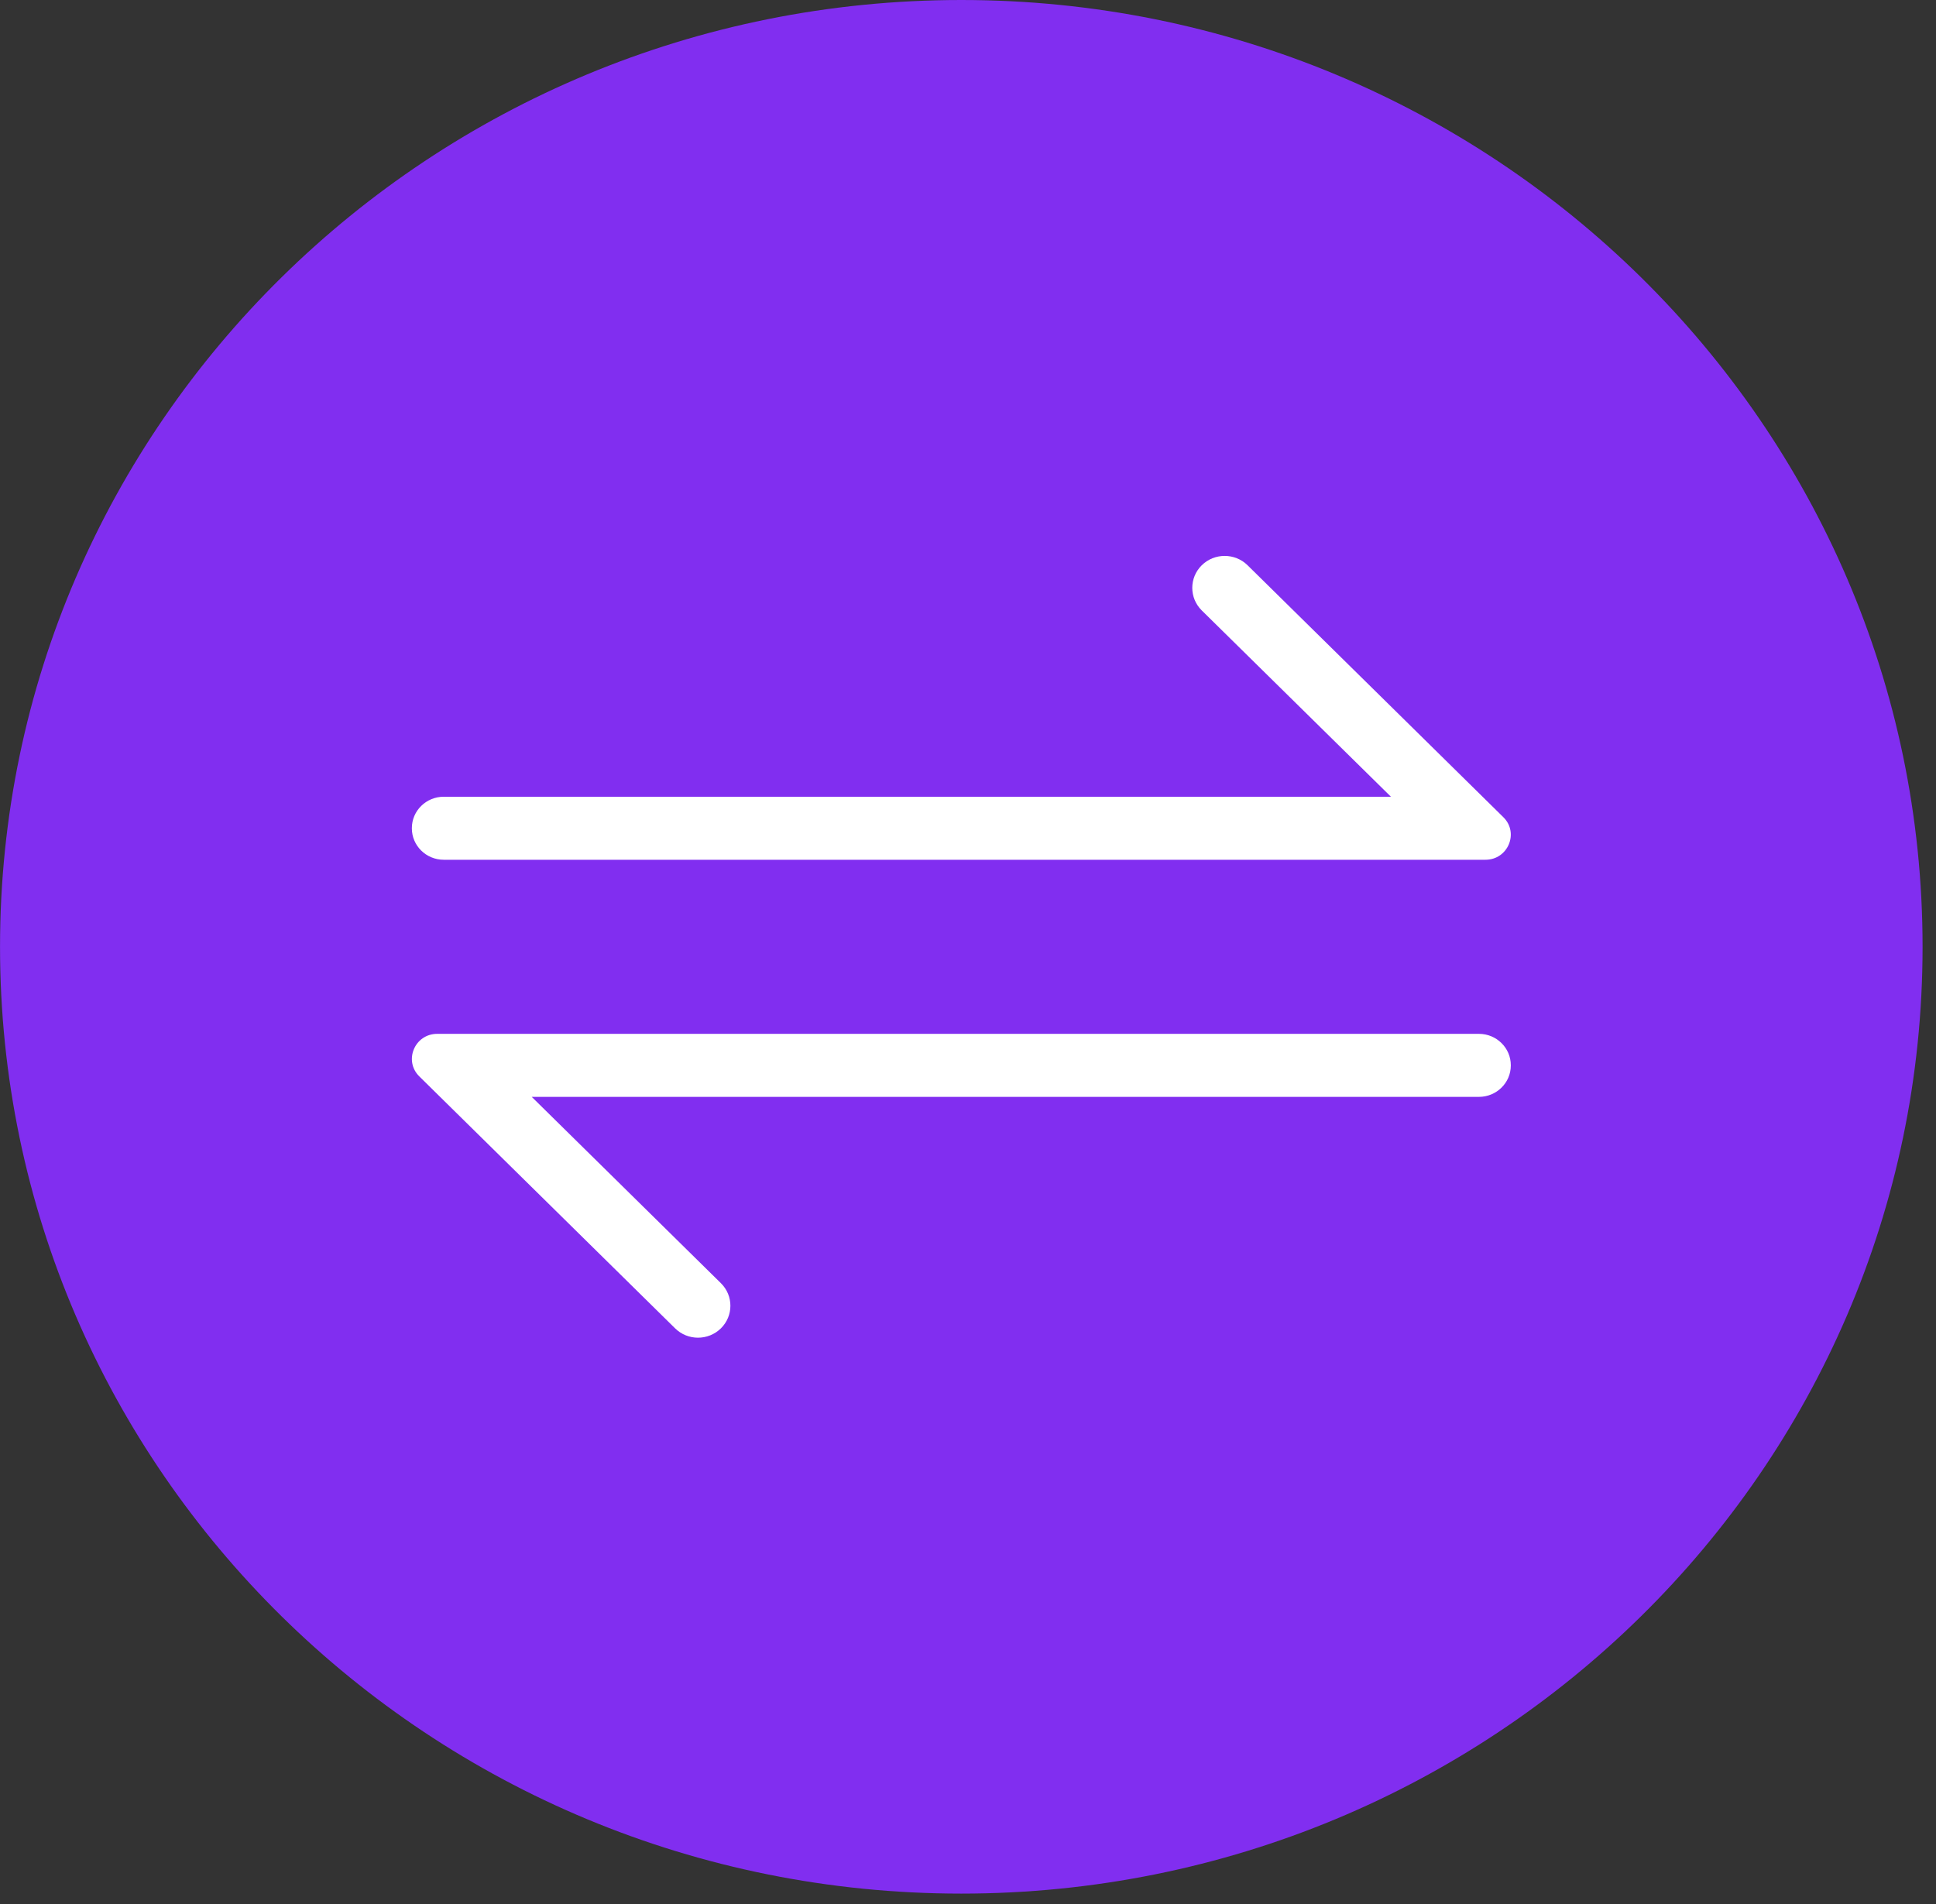
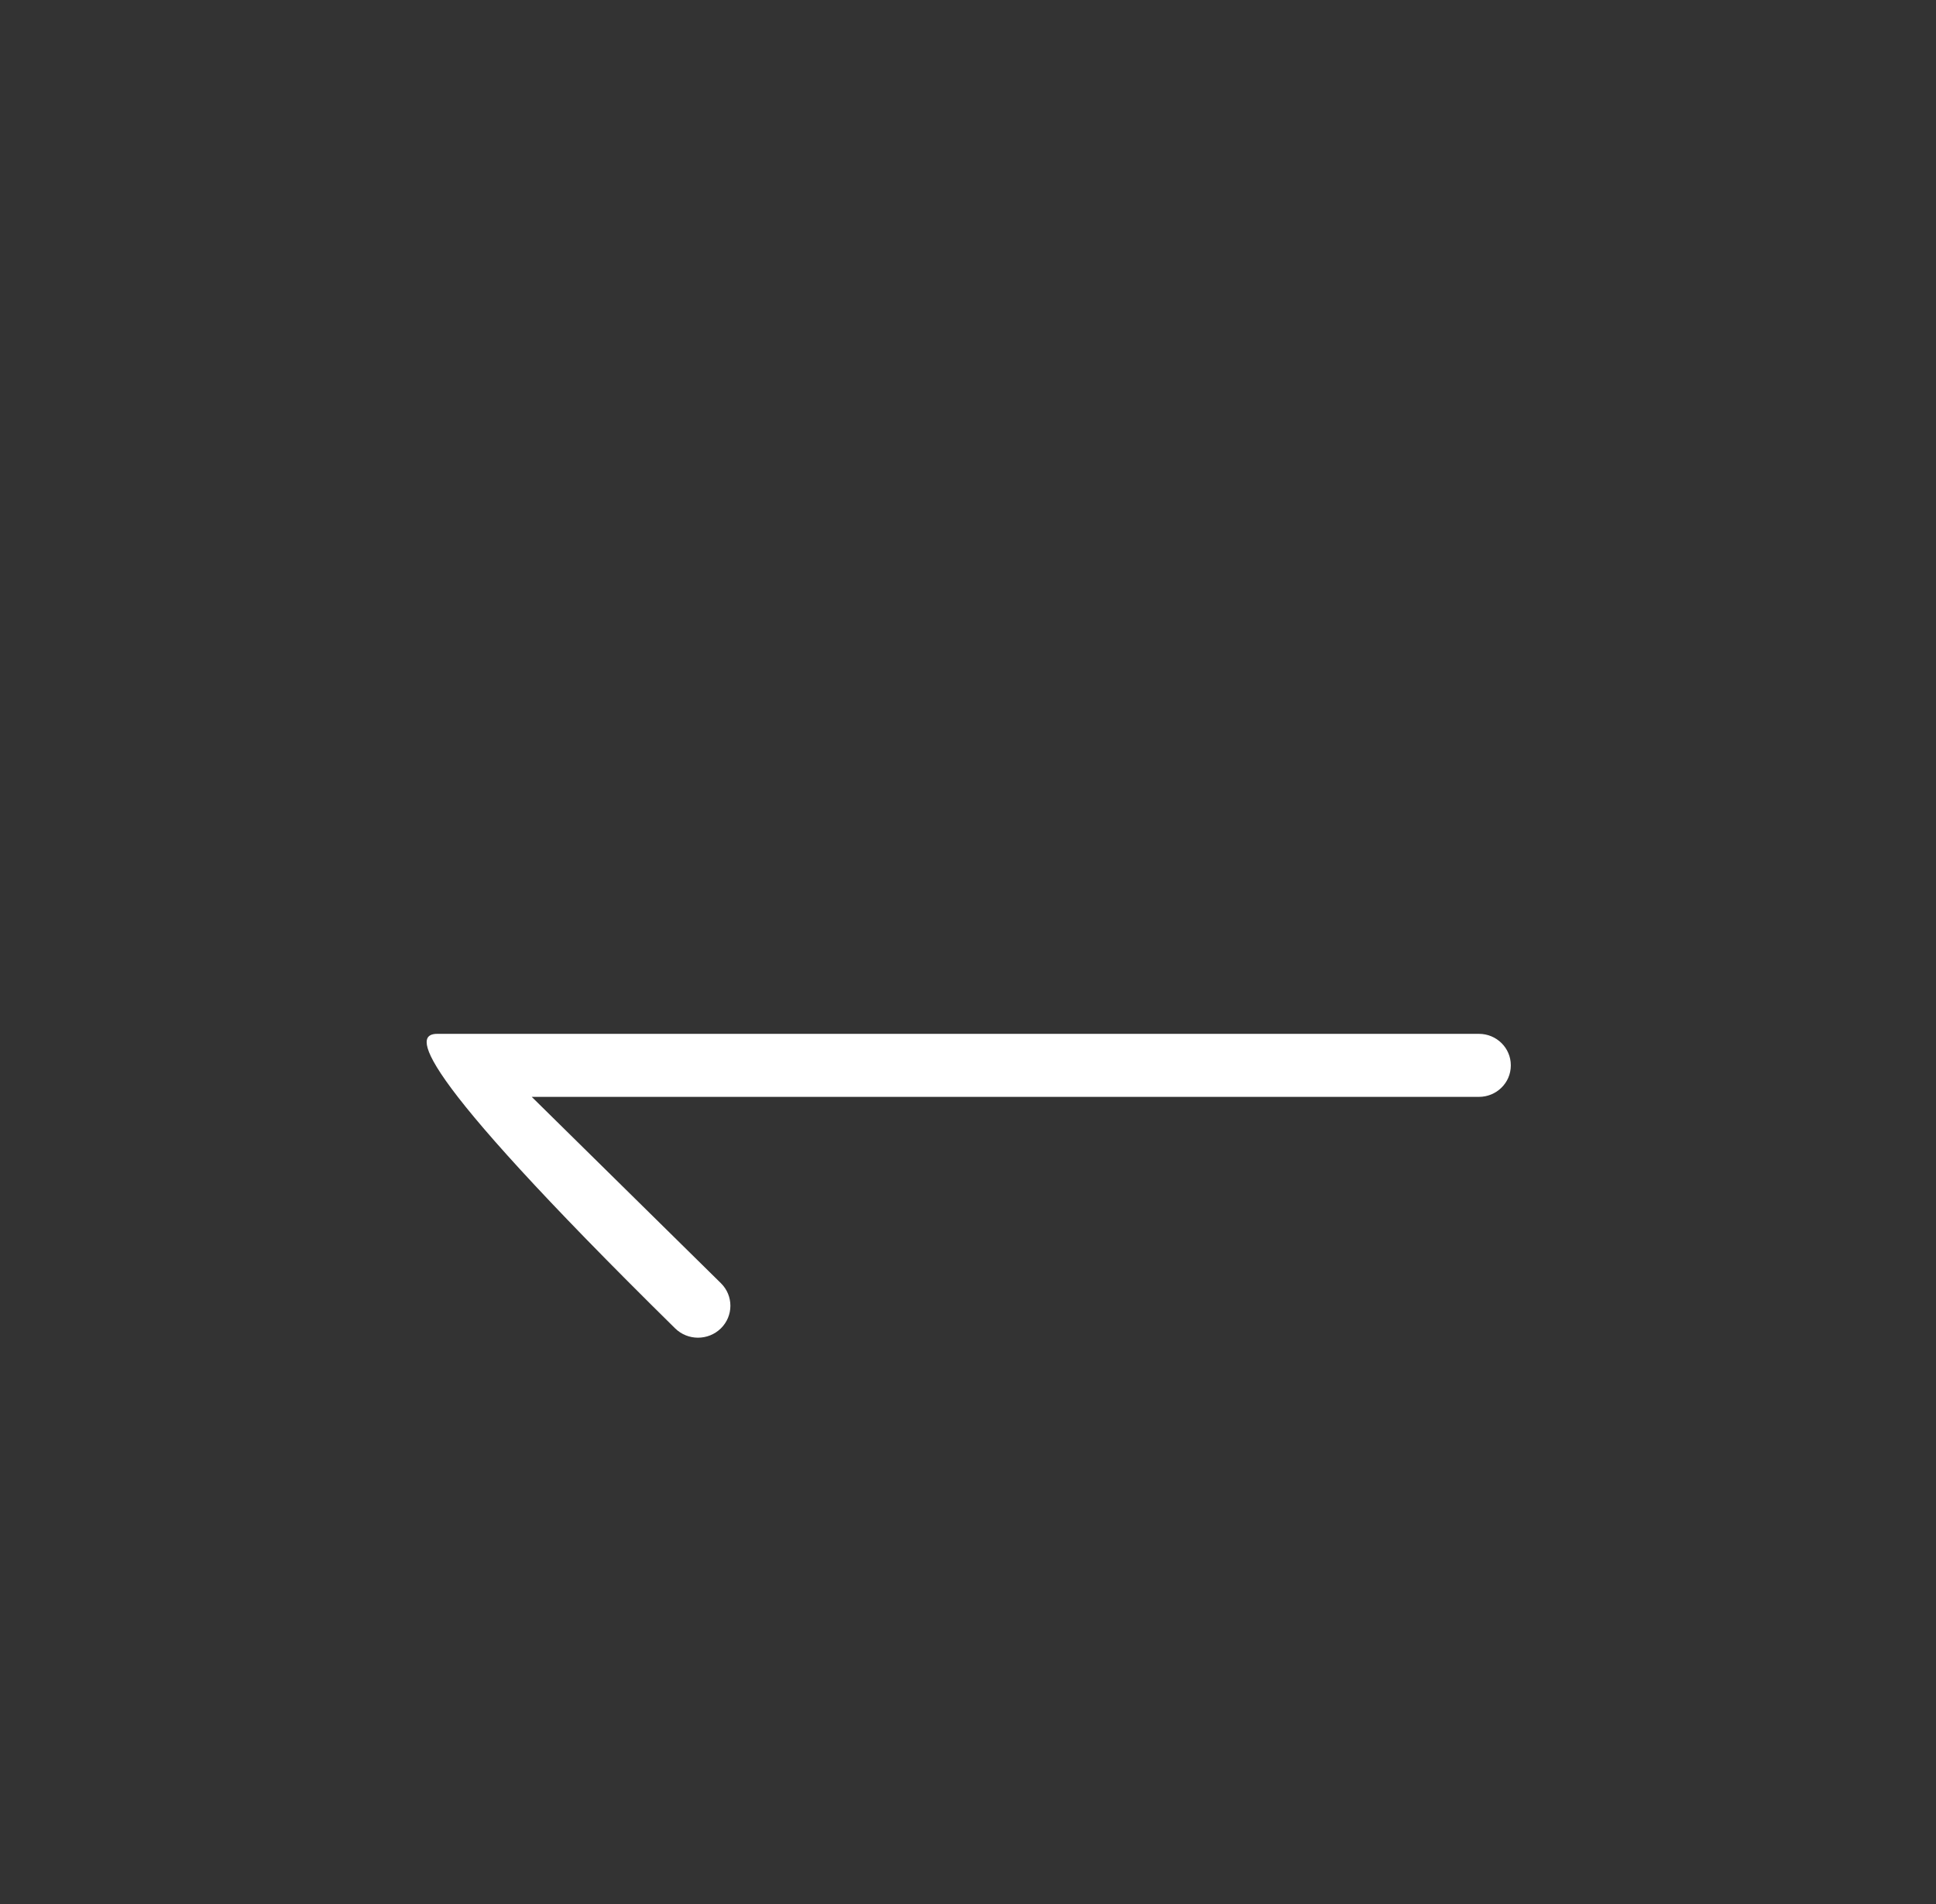
<svg xmlns="http://www.w3.org/2000/svg" width="61" height="60" viewBox="0 0 61 60" fill="none">
  <rect x="0" y="0" width="61" height="60" fill="#333333" stroke="none" />
-   <path d="M30.289 59.672C47.017 59.672 60.577 46.314 60.577 29.836C60.577 13.358 47.017 0 30.289 0C13.561 0 0.001 13.358 0.001 29.836C0.001 46.314 13.561 59.672 30.289 59.672Z" fill="#812EF0" />
-   <path fill-rule="evenodd" clip-rule="evenodd" d="M12.977 26.096C12.977 25.548 13.429 25.107 13.982 25.107H43.826L37.865 19.236C37.467 18.843 37.467 18.206 37.865 17.813C38.264 17.42 38.911 17.42 39.309 17.813L47.368 25.752C47.869 26.244 47.515 27.093 46.804 27.093H13.982C13.425 27.093 12.977 26.648 12.977 26.104V26.096Z" fill="white" />
-   <path fill-rule="evenodd" clip-rule="evenodd" d="M47.603 33.576C47.603 34.124 47.151 34.565 46.599 34.565H16.754L22.715 40.437C23.113 40.829 23.113 41.466 22.715 41.859C22.316 42.252 21.669 42.252 21.271 41.859L13.212 33.92C12.712 33.428 13.065 32.579 13.776 32.579H46.599C47.155 32.579 47.603 33.024 47.603 33.568V33.576Z" fill="white" />
+   <path fill-rule="evenodd" clip-rule="evenodd" d="M47.603 33.576C47.603 34.124 47.151 34.565 46.599 34.565H16.754L22.715 40.437C23.113 40.829 23.113 41.466 22.715 41.859C22.316 42.252 21.669 42.252 21.271 41.859C12.712 33.428 13.065 32.579 13.776 32.579H46.599C47.155 32.579 47.603 33.024 47.603 33.568V33.576Z" fill="white" />
</svg>